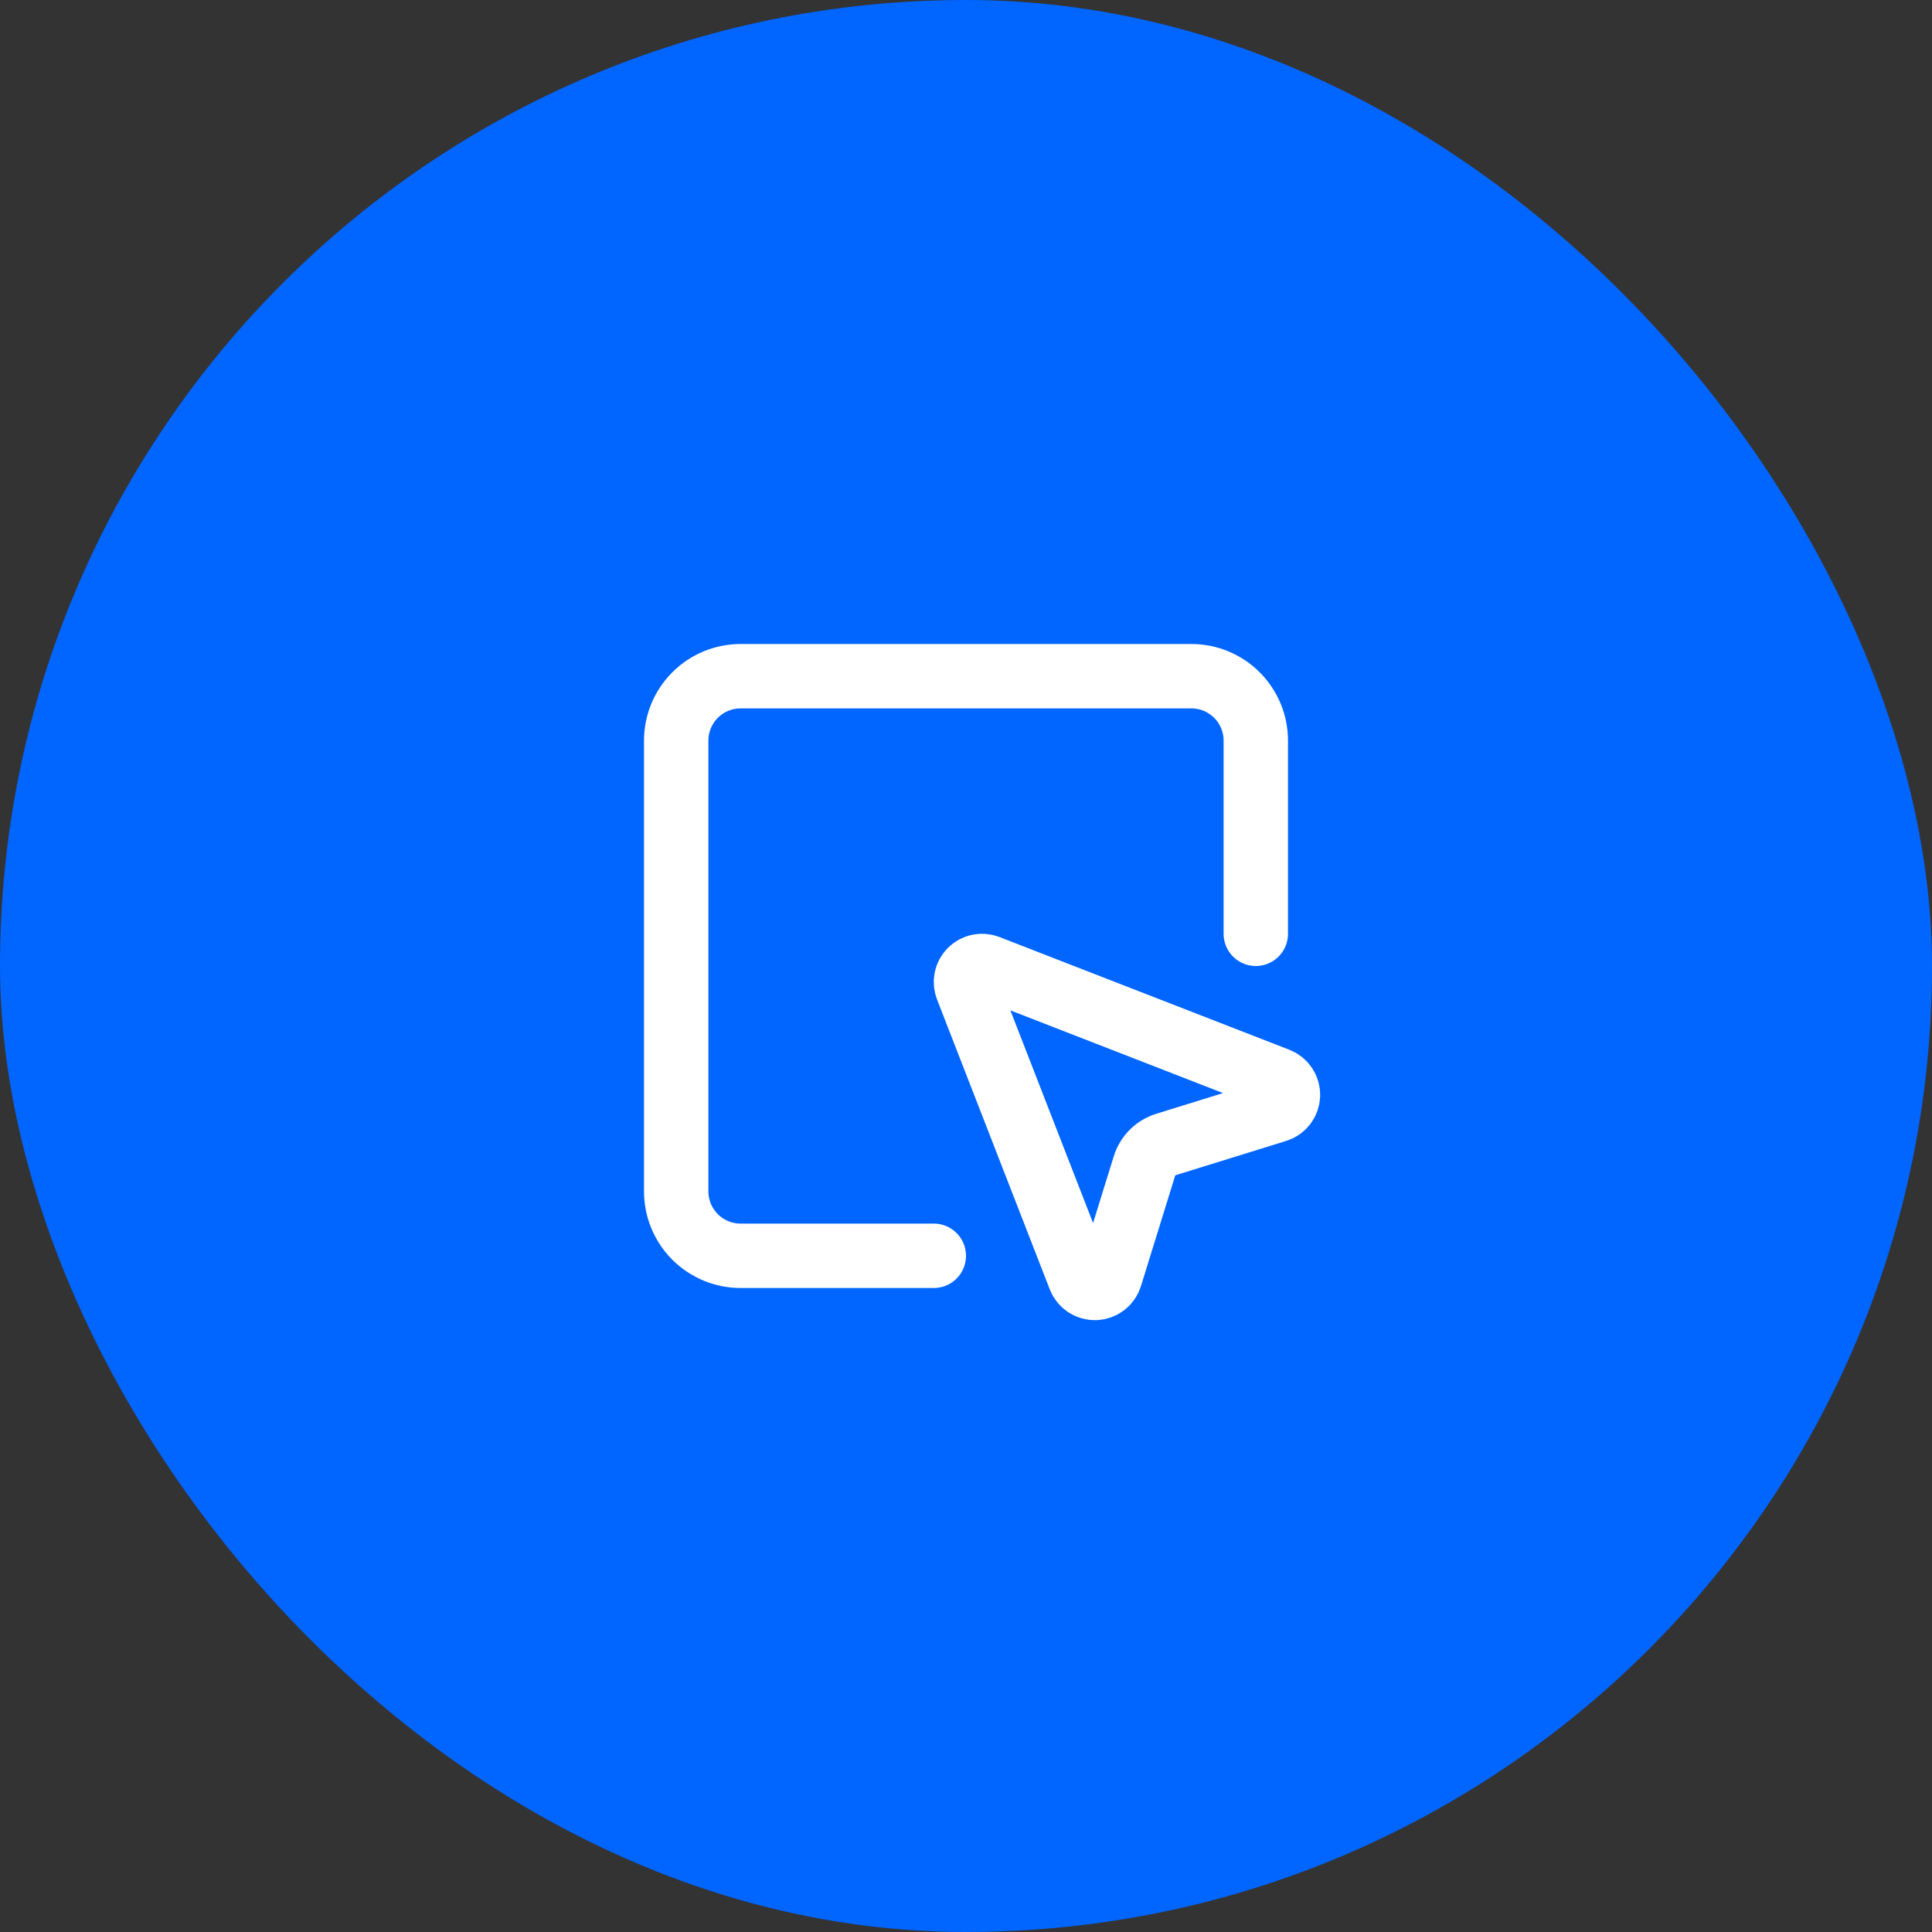
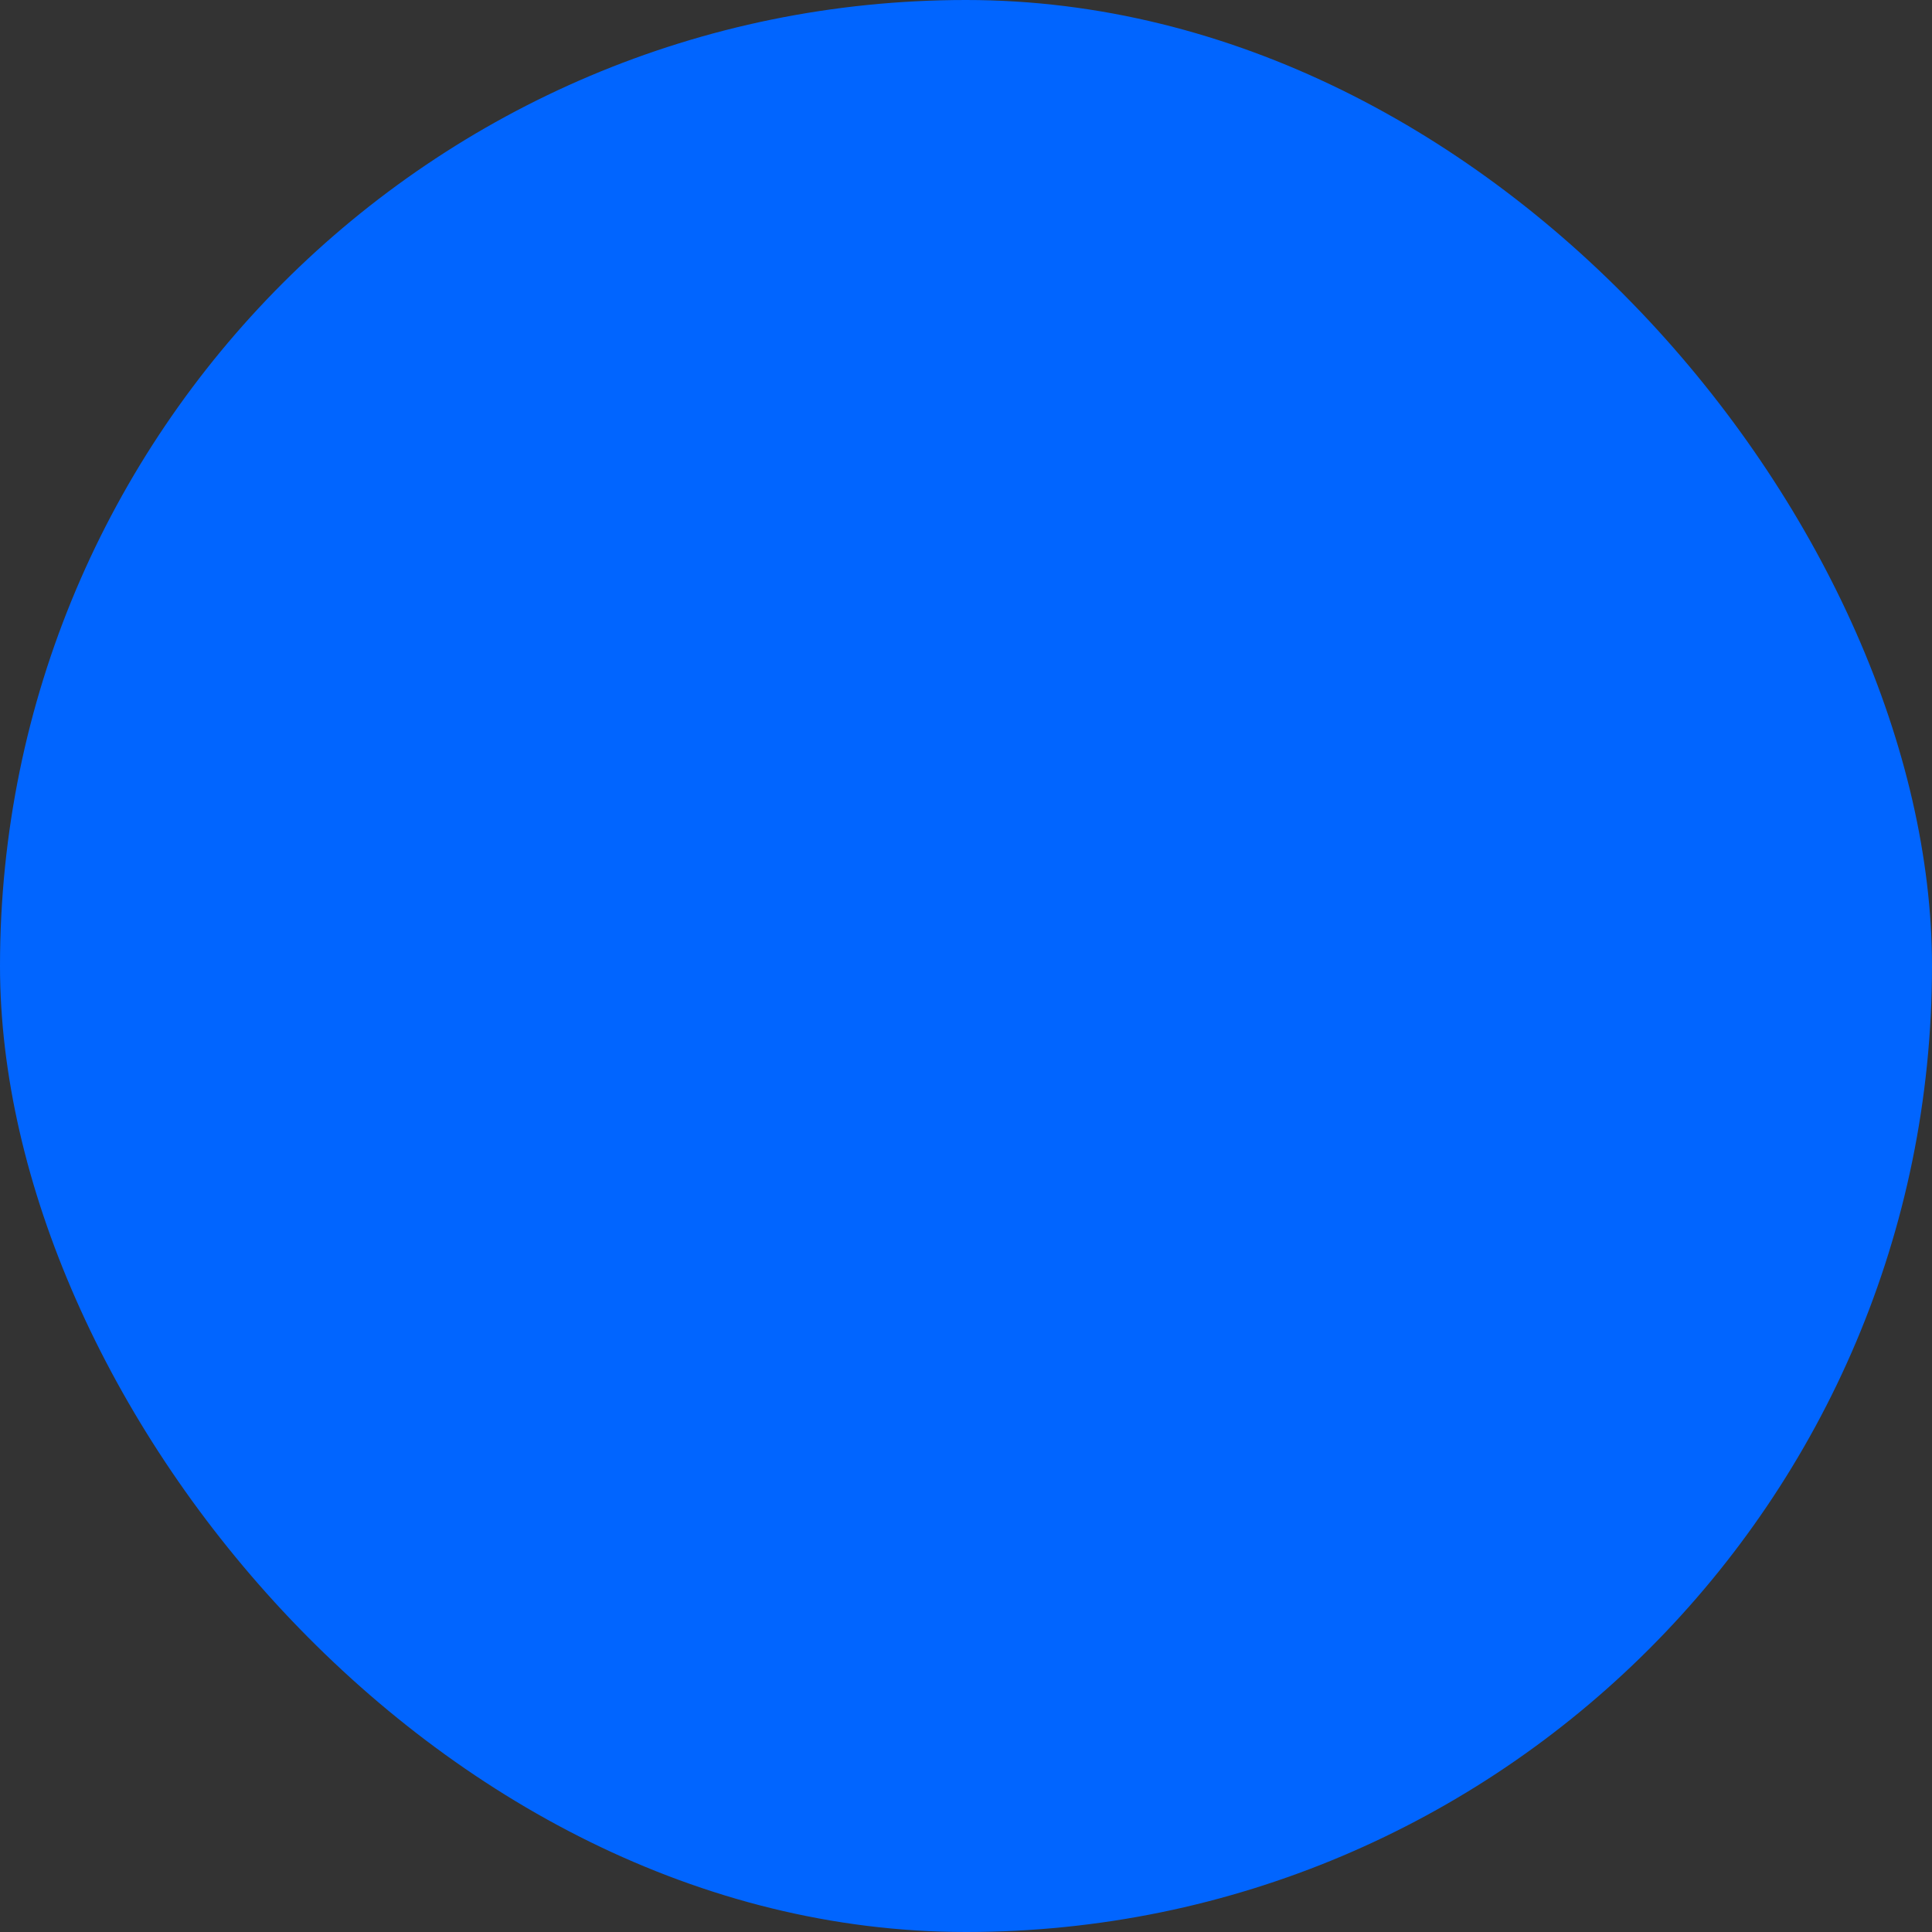
<svg xmlns="http://www.w3.org/2000/svg" width="60" height="60" viewBox="0 0 60 60" fill="none">
  <rect x="0" y="0" width="60" height="60" fill="#333333" stroke="none" />
  <rect width="60" height="60" rx="30" fill="#0165FF" />
-   <path d="M39 29V23C39 22.47 38.789 21.961 38.414 21.586C38.039 21.211 37.53 21 37 21H23C22.47 21 21.961 21.211 21.586 21.586C21.211 21.961 21 22.47 21 23V37C21 37.53 21.211 38.039 21.586 38.414C21.961 38.789 22.47 39 23 39H29M30.034 30.681C29.998 30.591 29.989 30.491 30.009 30.396C30.029 30.301 30.076 30.213 30.145 30.145C30.213 30.076 30.301 30.029 30.396 30.009C30.491 29.989 30.591 29.998 30.681 30.034L39.681 33.534C39.778 33.572 39.86 33.638 39.917 33.725C39.974 33.812 40.002 33.914 39.999 34.017C39.995 34.121 39.959 34.221 39.897 34.303C39.834 34.385 39.747 34.446 39.648 34.477L36.204 35.545C36.049 35.593 35.907 35.678 35.792 35.793C35.677 35.908 35.592 36.05 35.544 36.205L34.477 39.648C34.446 39.747 34.385 39.834 34.303 39.897C34.221 39.959 34.121 39.995 34.017 39.999C33.914 40.002 33.812 39.974 33.725 39.917C33.638 39.86 33.572 39.778 33.534 39.681L30.034 30.681Z" stroke="white" stroke-width="2" stroke-linecap="round" stroke-linejoin="round" />
</svg>